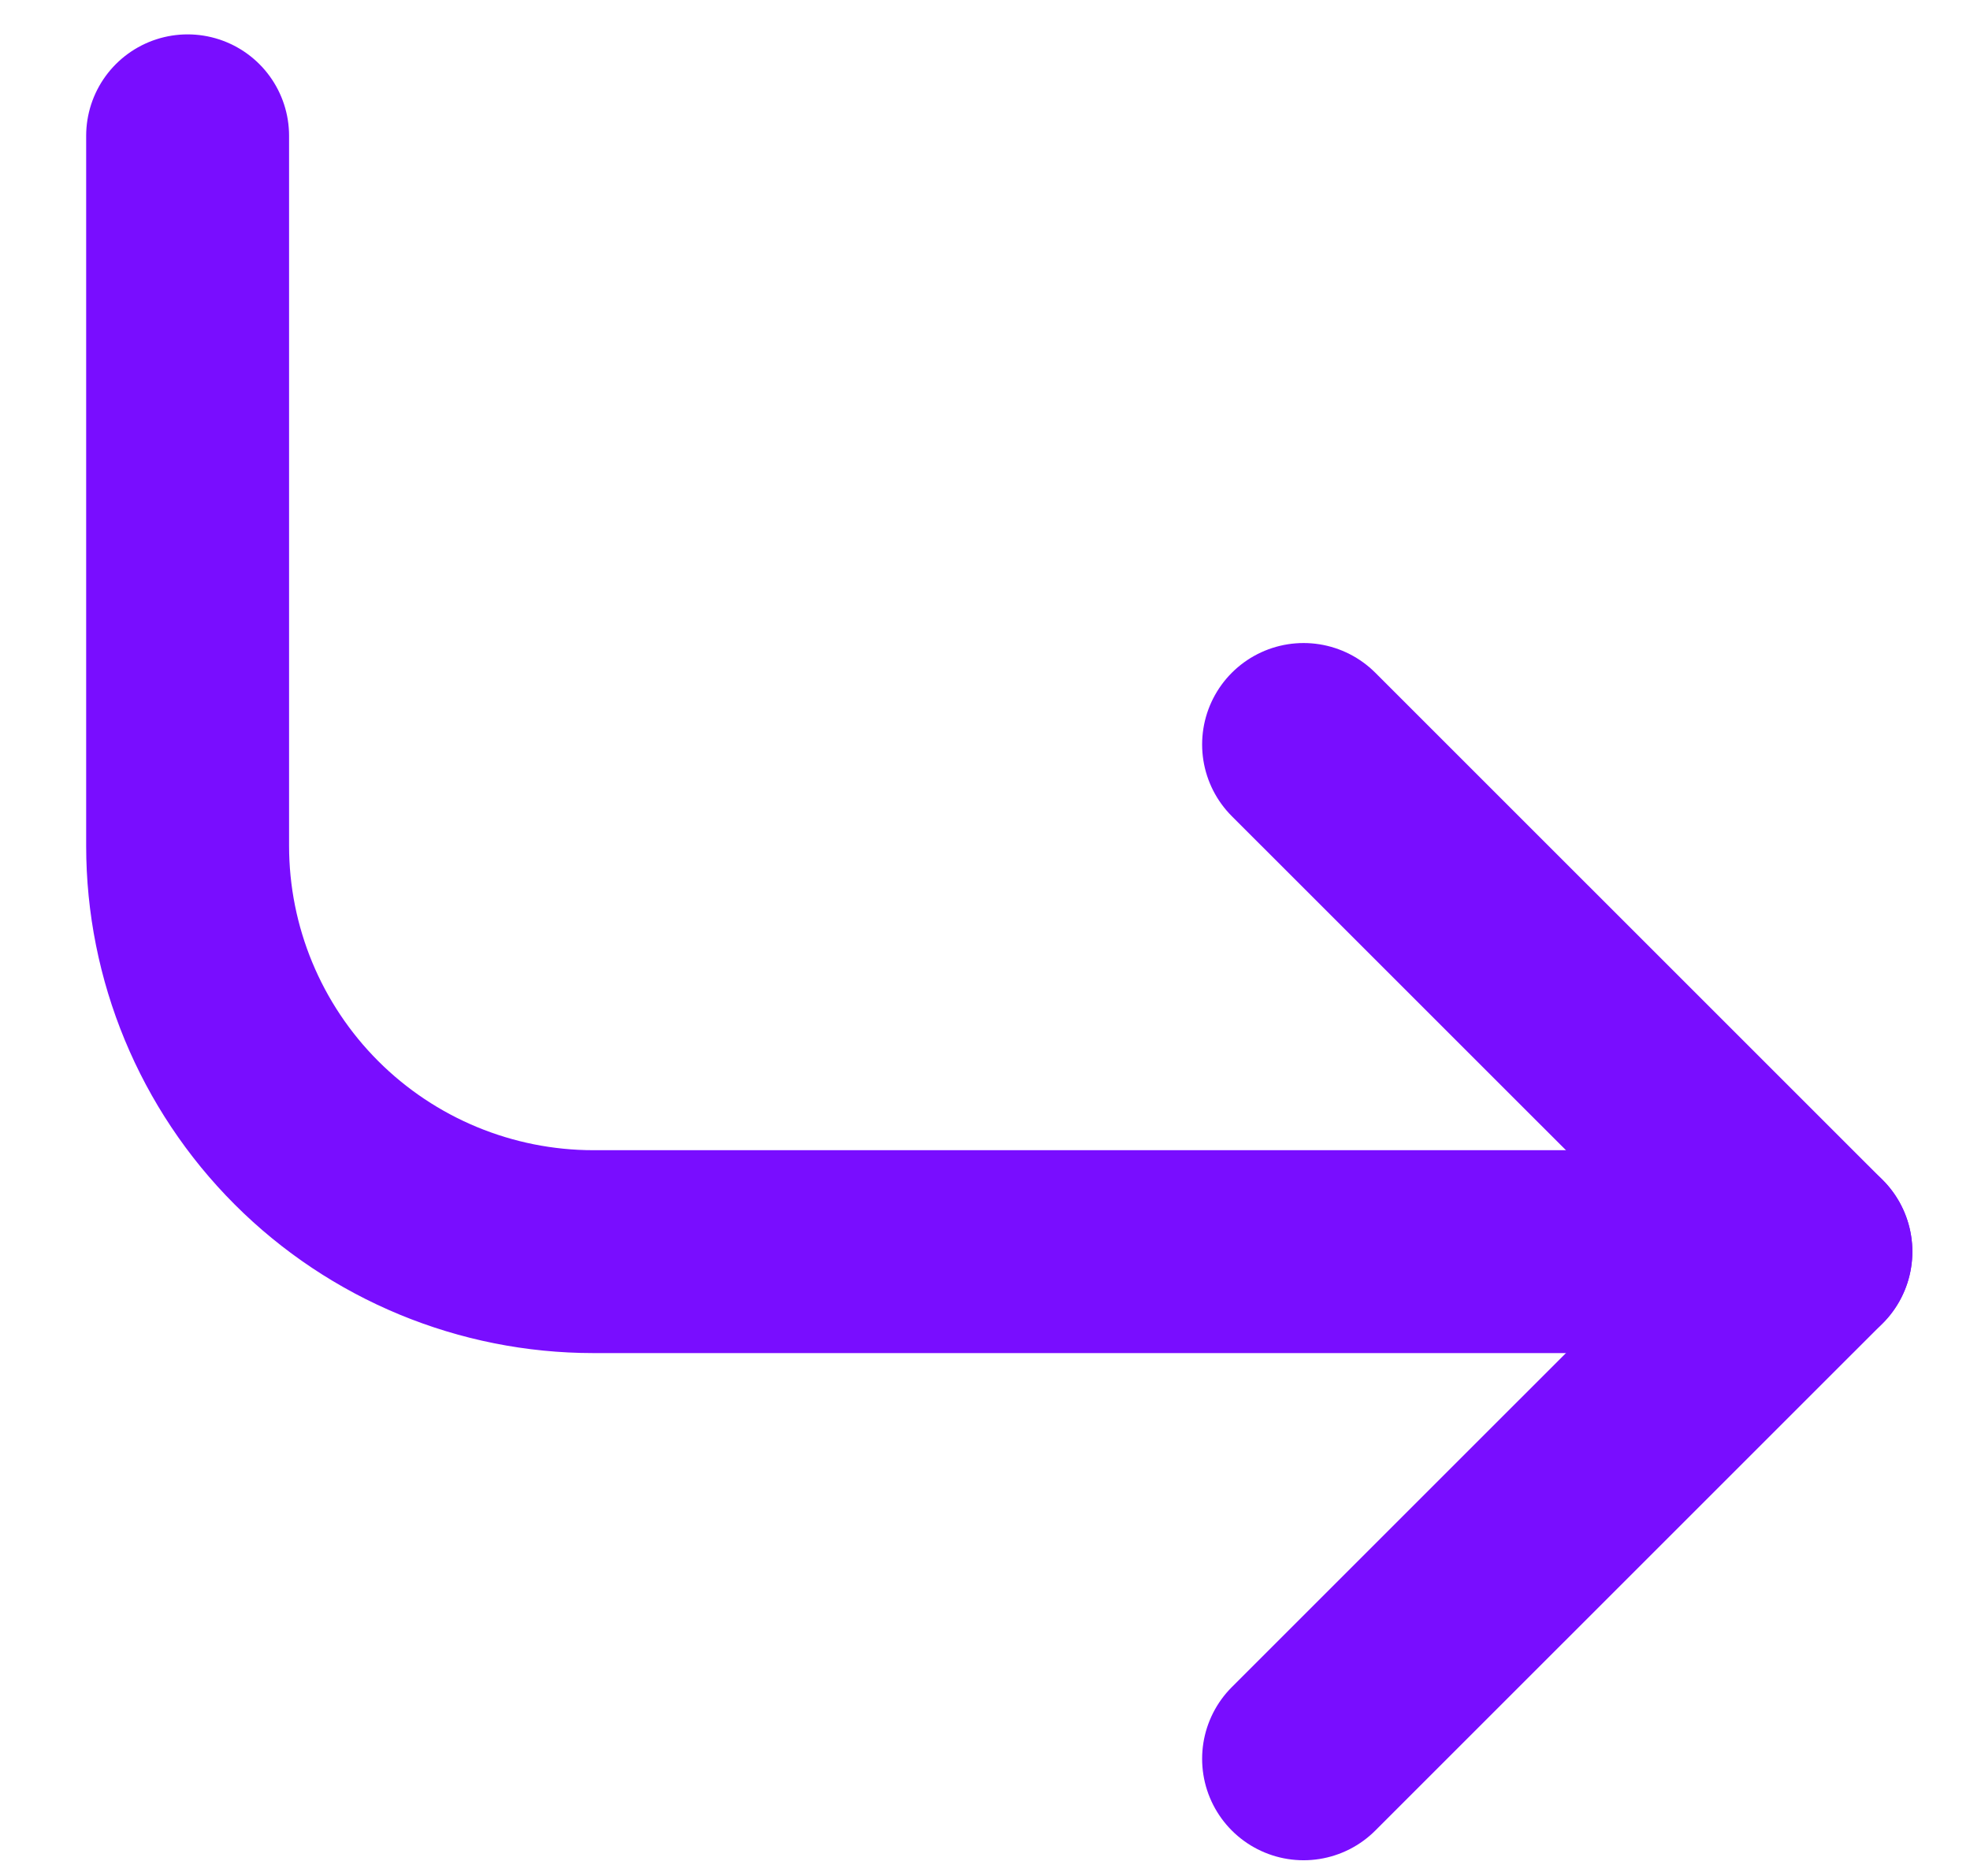
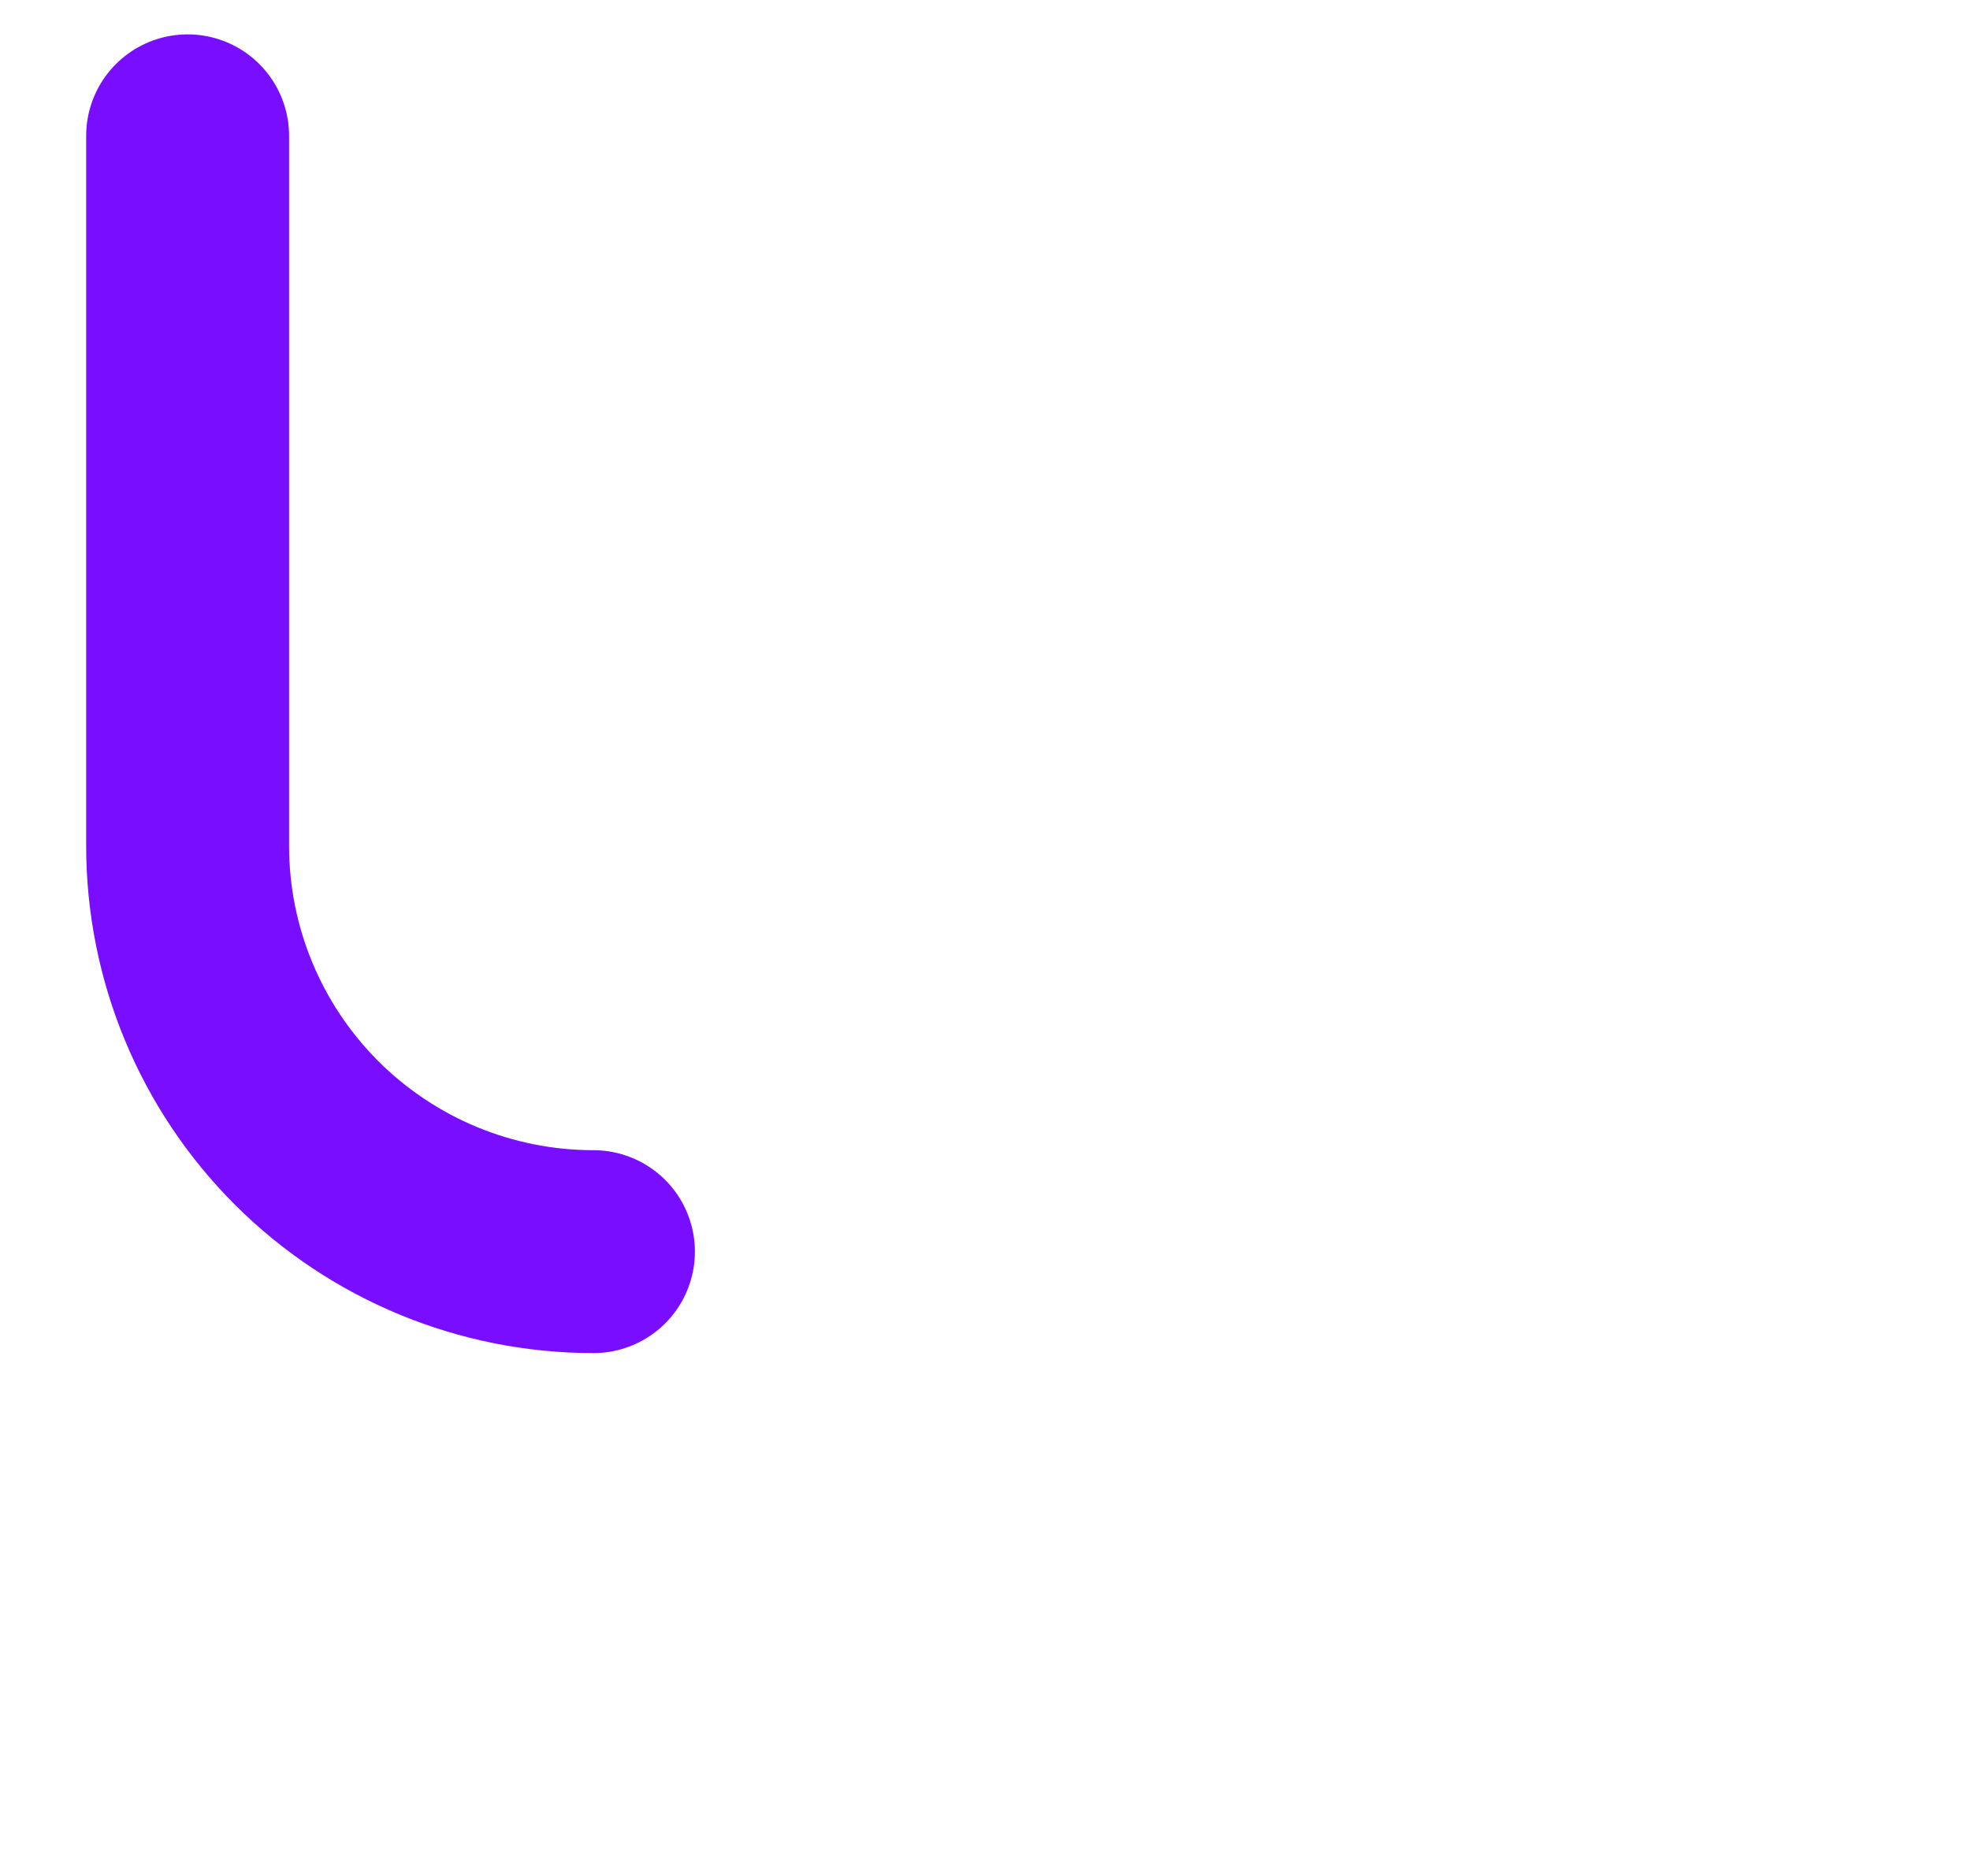
<svg xmlns="http://www.w3.org/2000/svg" width="21" height="20" viewBox="0 0 21 20" fill="none">
  <g id="Group 1000001649">
-     <path id="Vector" d="M13.896 7.937L19.304 13.344L13.896 18.751" stroke="#790DFF" stroke-width="2.163" stroke-linecap="round" stroke-linejoin="round" />
-     <path id="Vector_2" d="M2 1.448V9.018C2 10.165 2.456 11.266 3.267 12.077C4.078 12.888 5.179 13.344 6.326 13.344H19.304" stroke="#790DFF" stroke-width="2.163" stroke-linecap="round" stroke-linejoin="round" />
+     <path id="Vector_2" d="M2 1.448V9.018C2 10.165 2.456 11.266 3.267 12.077C4.078 12.888 5.179 13.344 6.326 13.344" stroke="#790DFF" stroke-width="2.163" stroke-linecap="round" stroke-linejoin="round" />
  </g>
</svg>